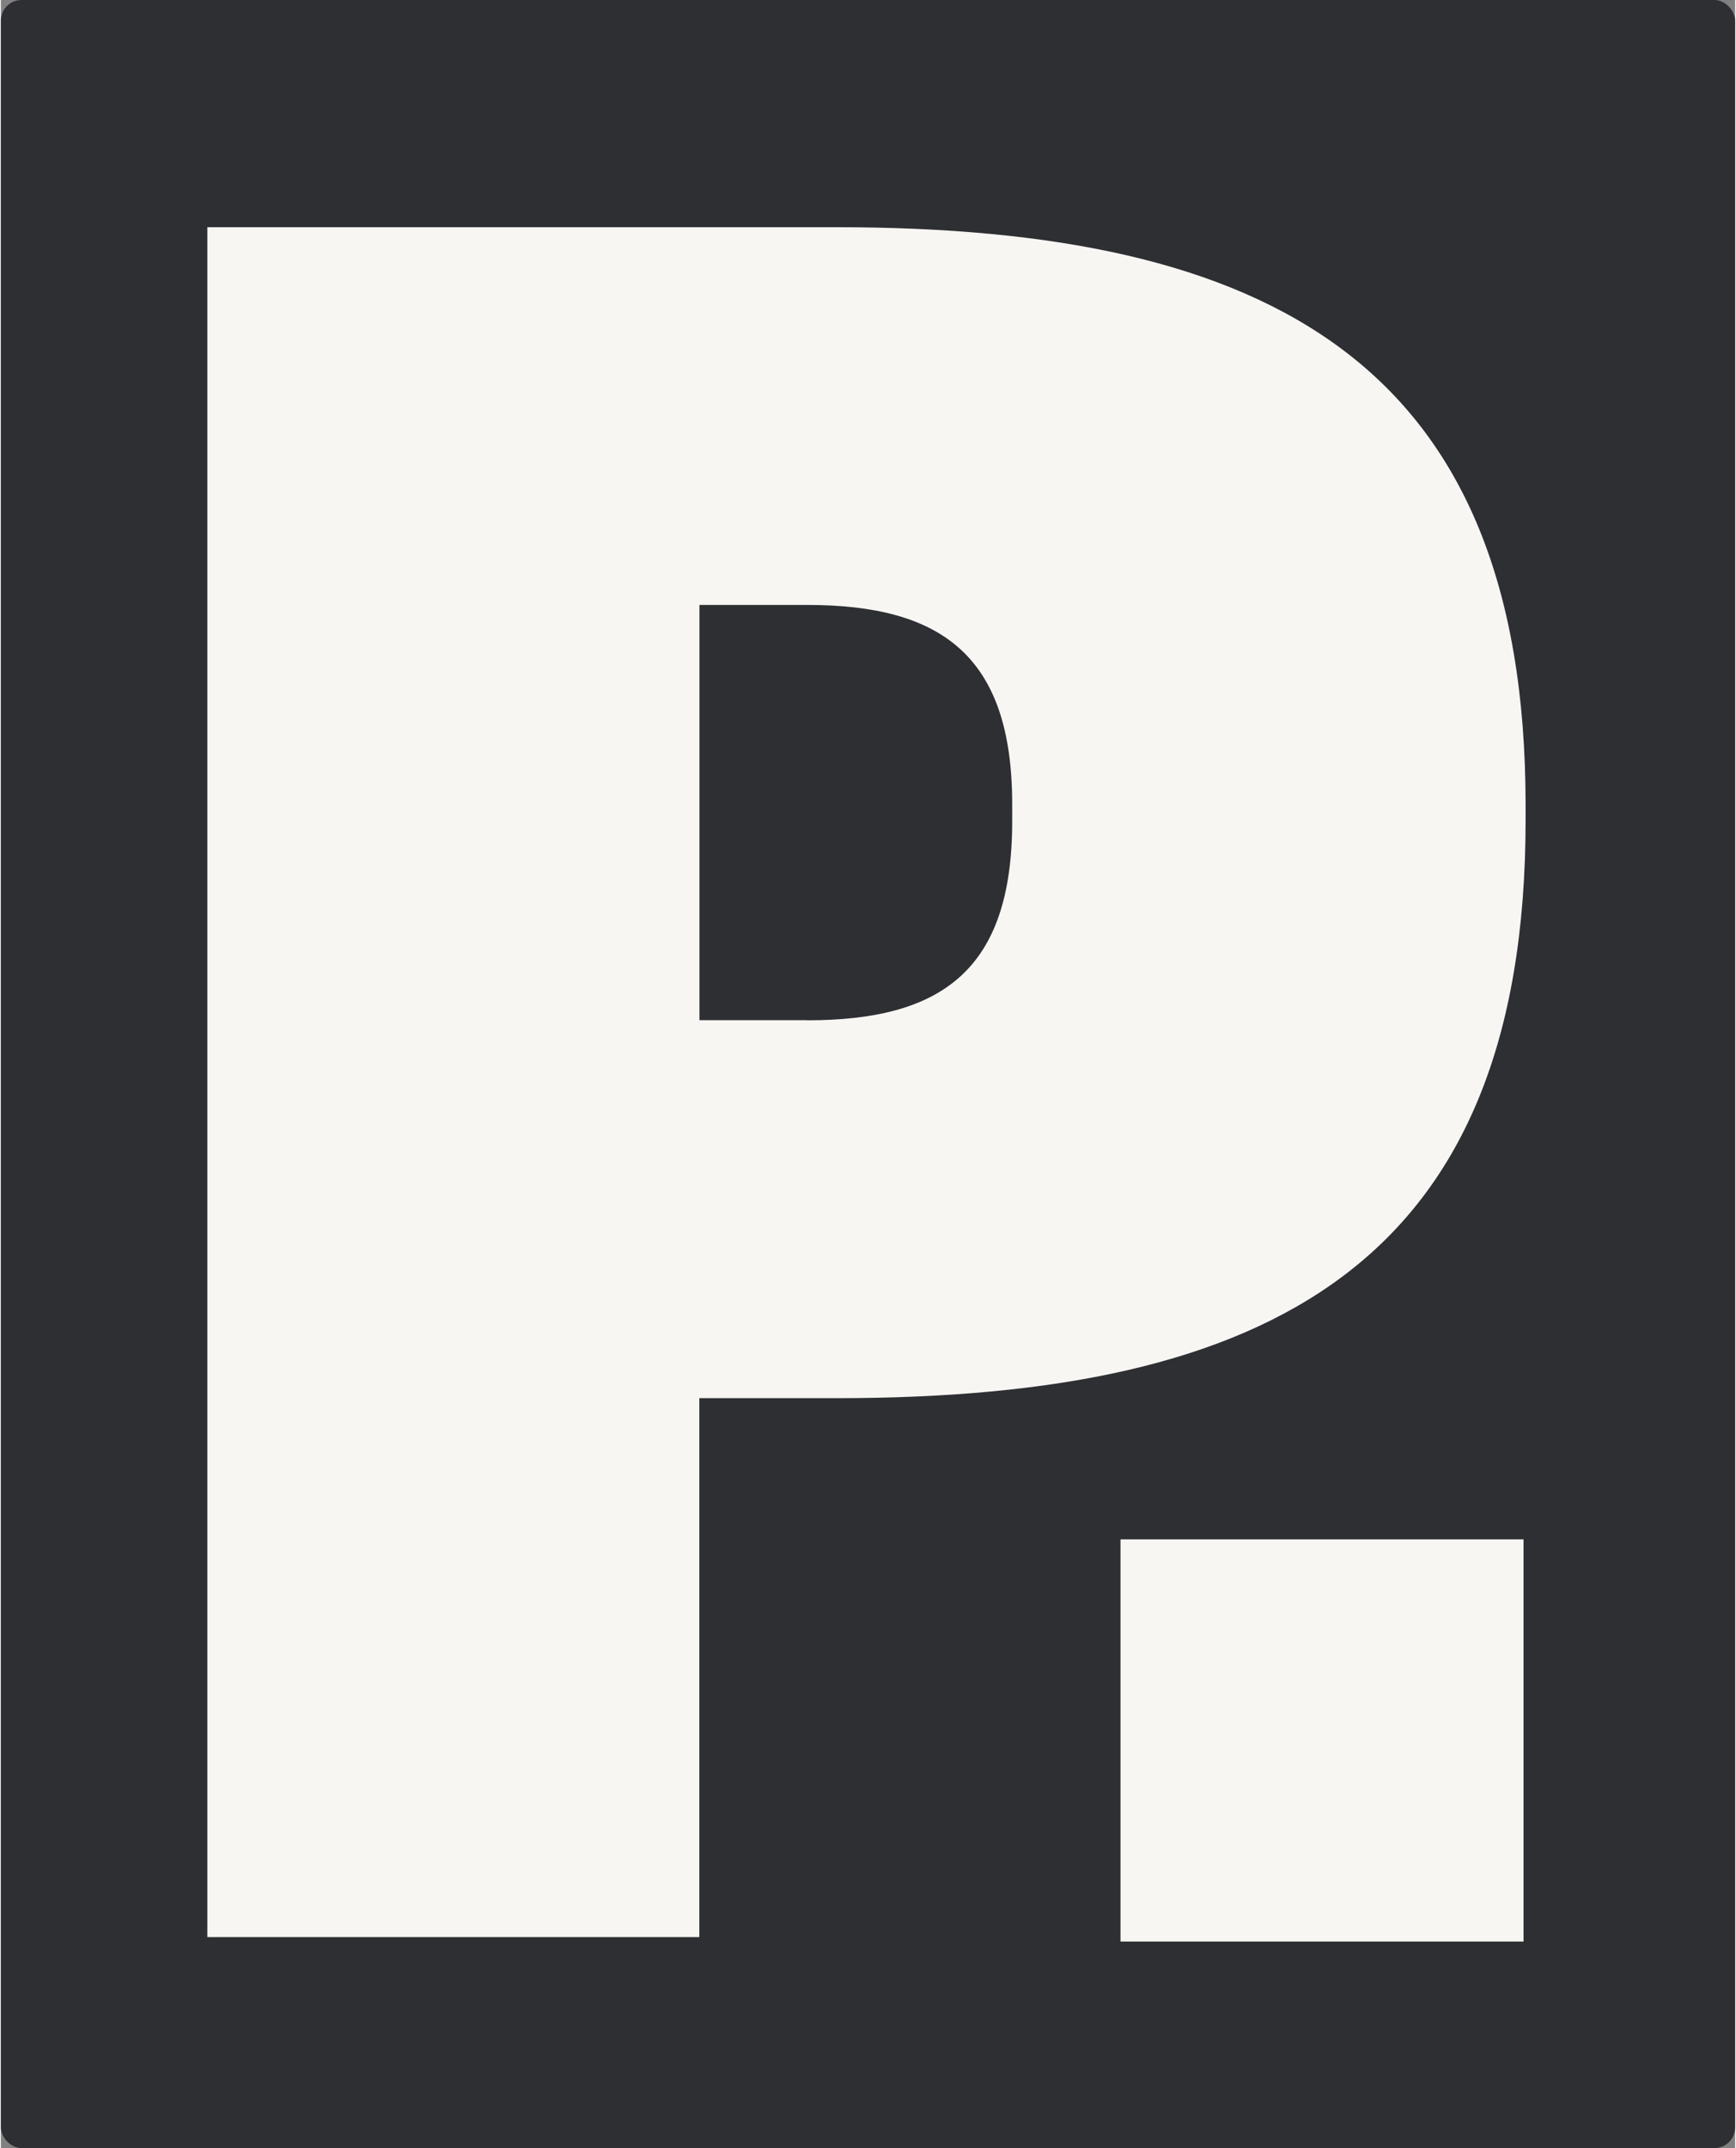
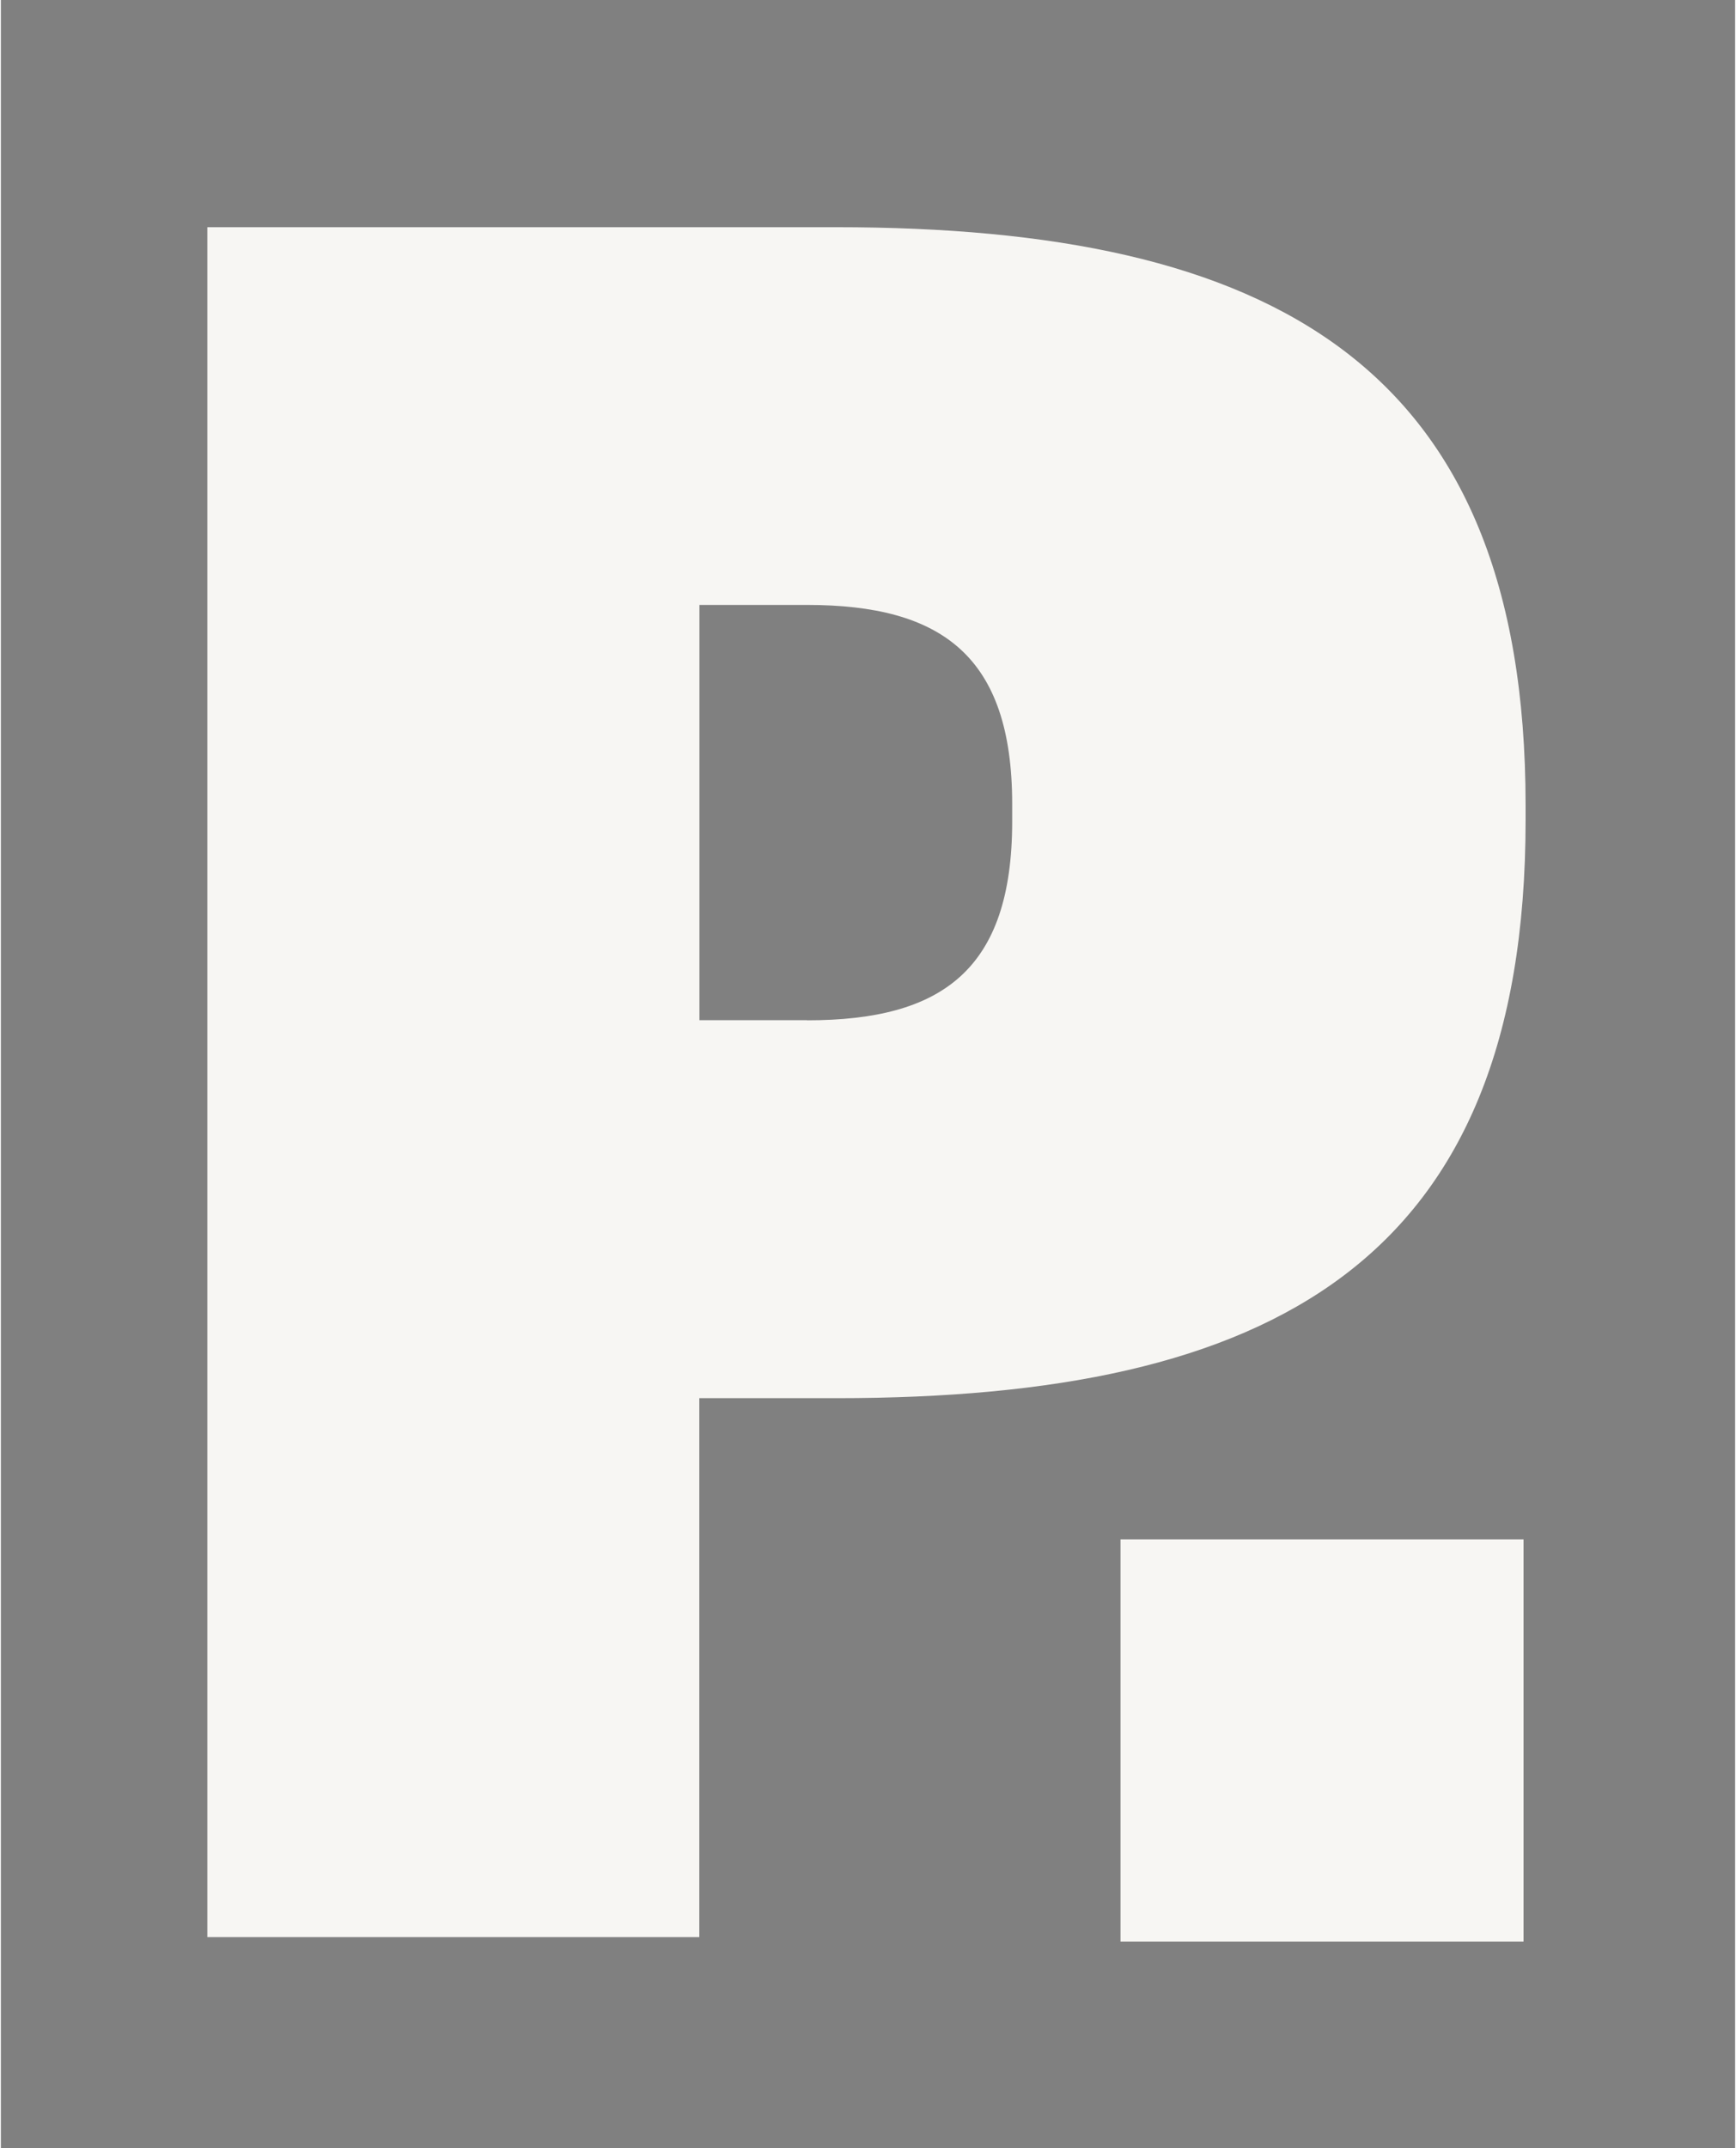
<svg xmlns="http://www.w3.org/2000/svg" width="38" height="47" viewBox="0 0 84 104" fill="none">
  <rect x="0" y="0" width="84" height="104" fill="#808080" stroke="none" />
  <g clip-path="url(#clip0_282_116279)">
-     <rect width="84" height="104" rx="1" fill="#2E2F33" />
    <path d="M54.23 74.528H73.752V94H54.23V74.528Z" fill="#F7F6F3" />
    <path d="M10 11H40.449C61.458 11 73.851 17.566 73.851 38.981V39.712C73.851 61.194 61.484 67.693 40.475 67.693H33.83V93.784H10V11ZM39.052 49.399C45.558 49.399 48.984 46.984 48.984 39.766V38.934C48.984 31.749 45.558 29.288 39.052 29.288H33.836V49.392H39.052V49.399Z" fill="#F7F6F3" />
  </g>
  <defs>
    <clipPath id="clip0_282_116279">
      <rect width="84" height="104" fill="white" />
    </clipPath>
  </defs>
</svg>